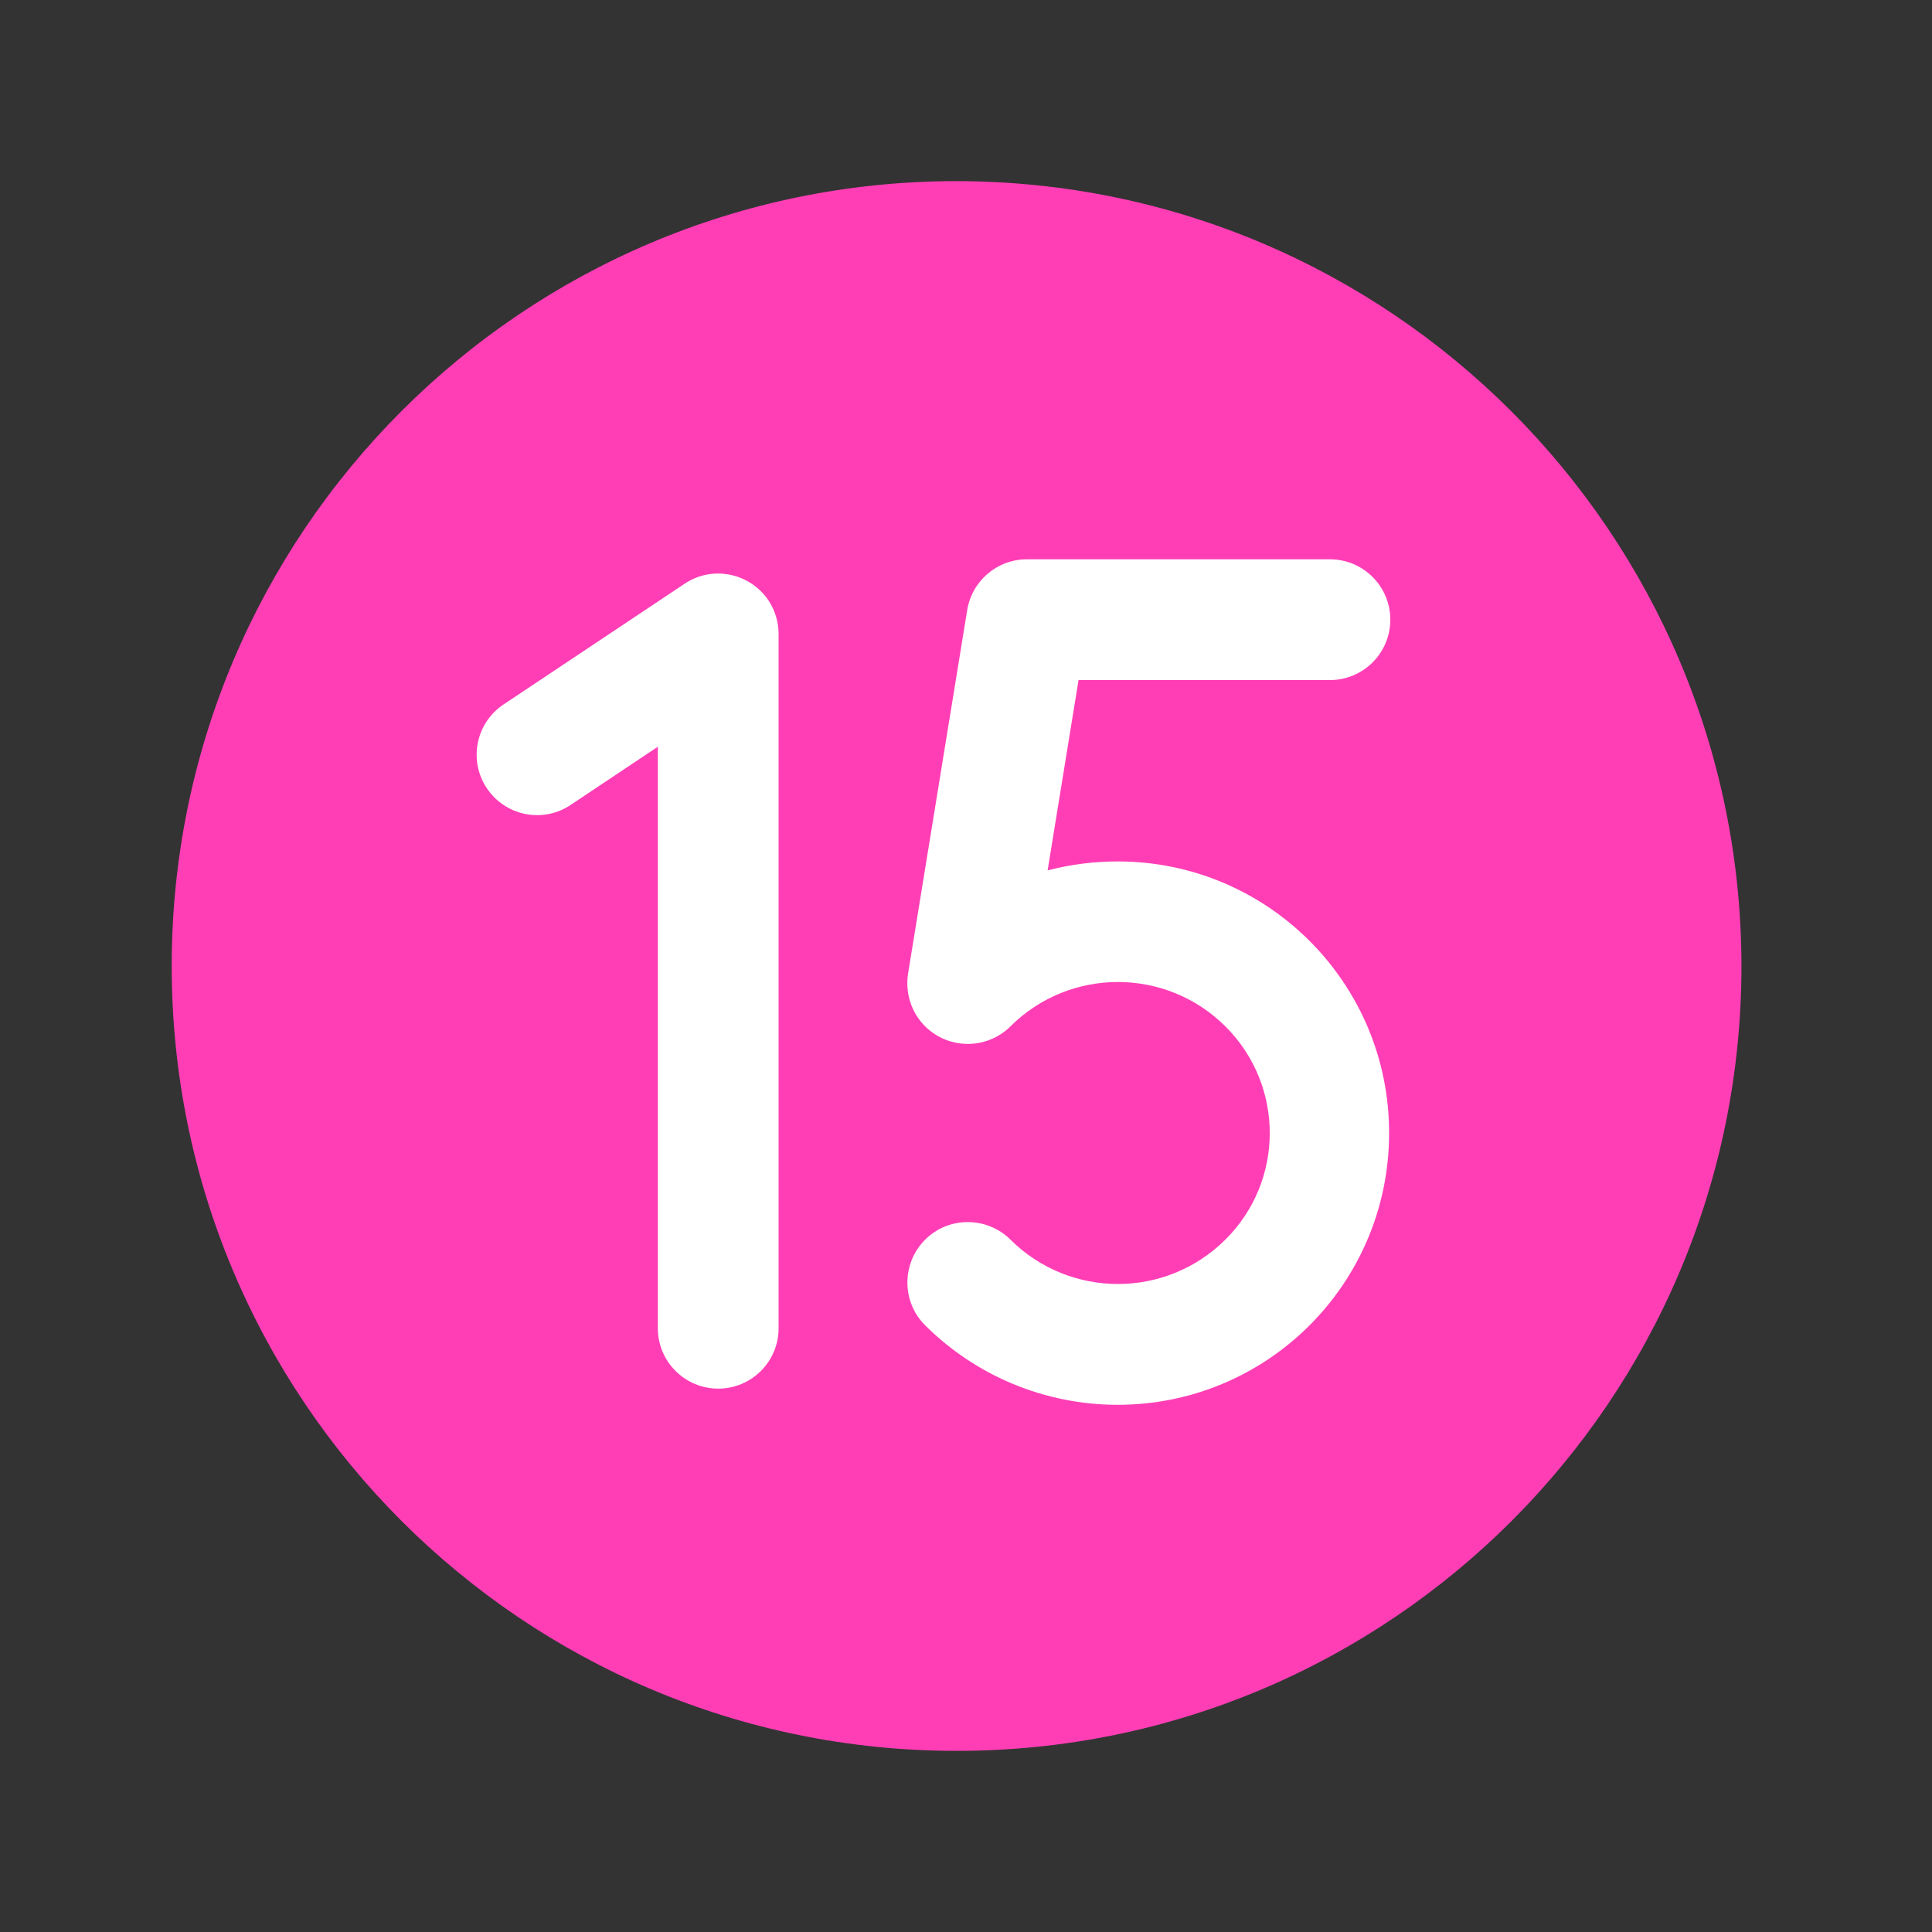
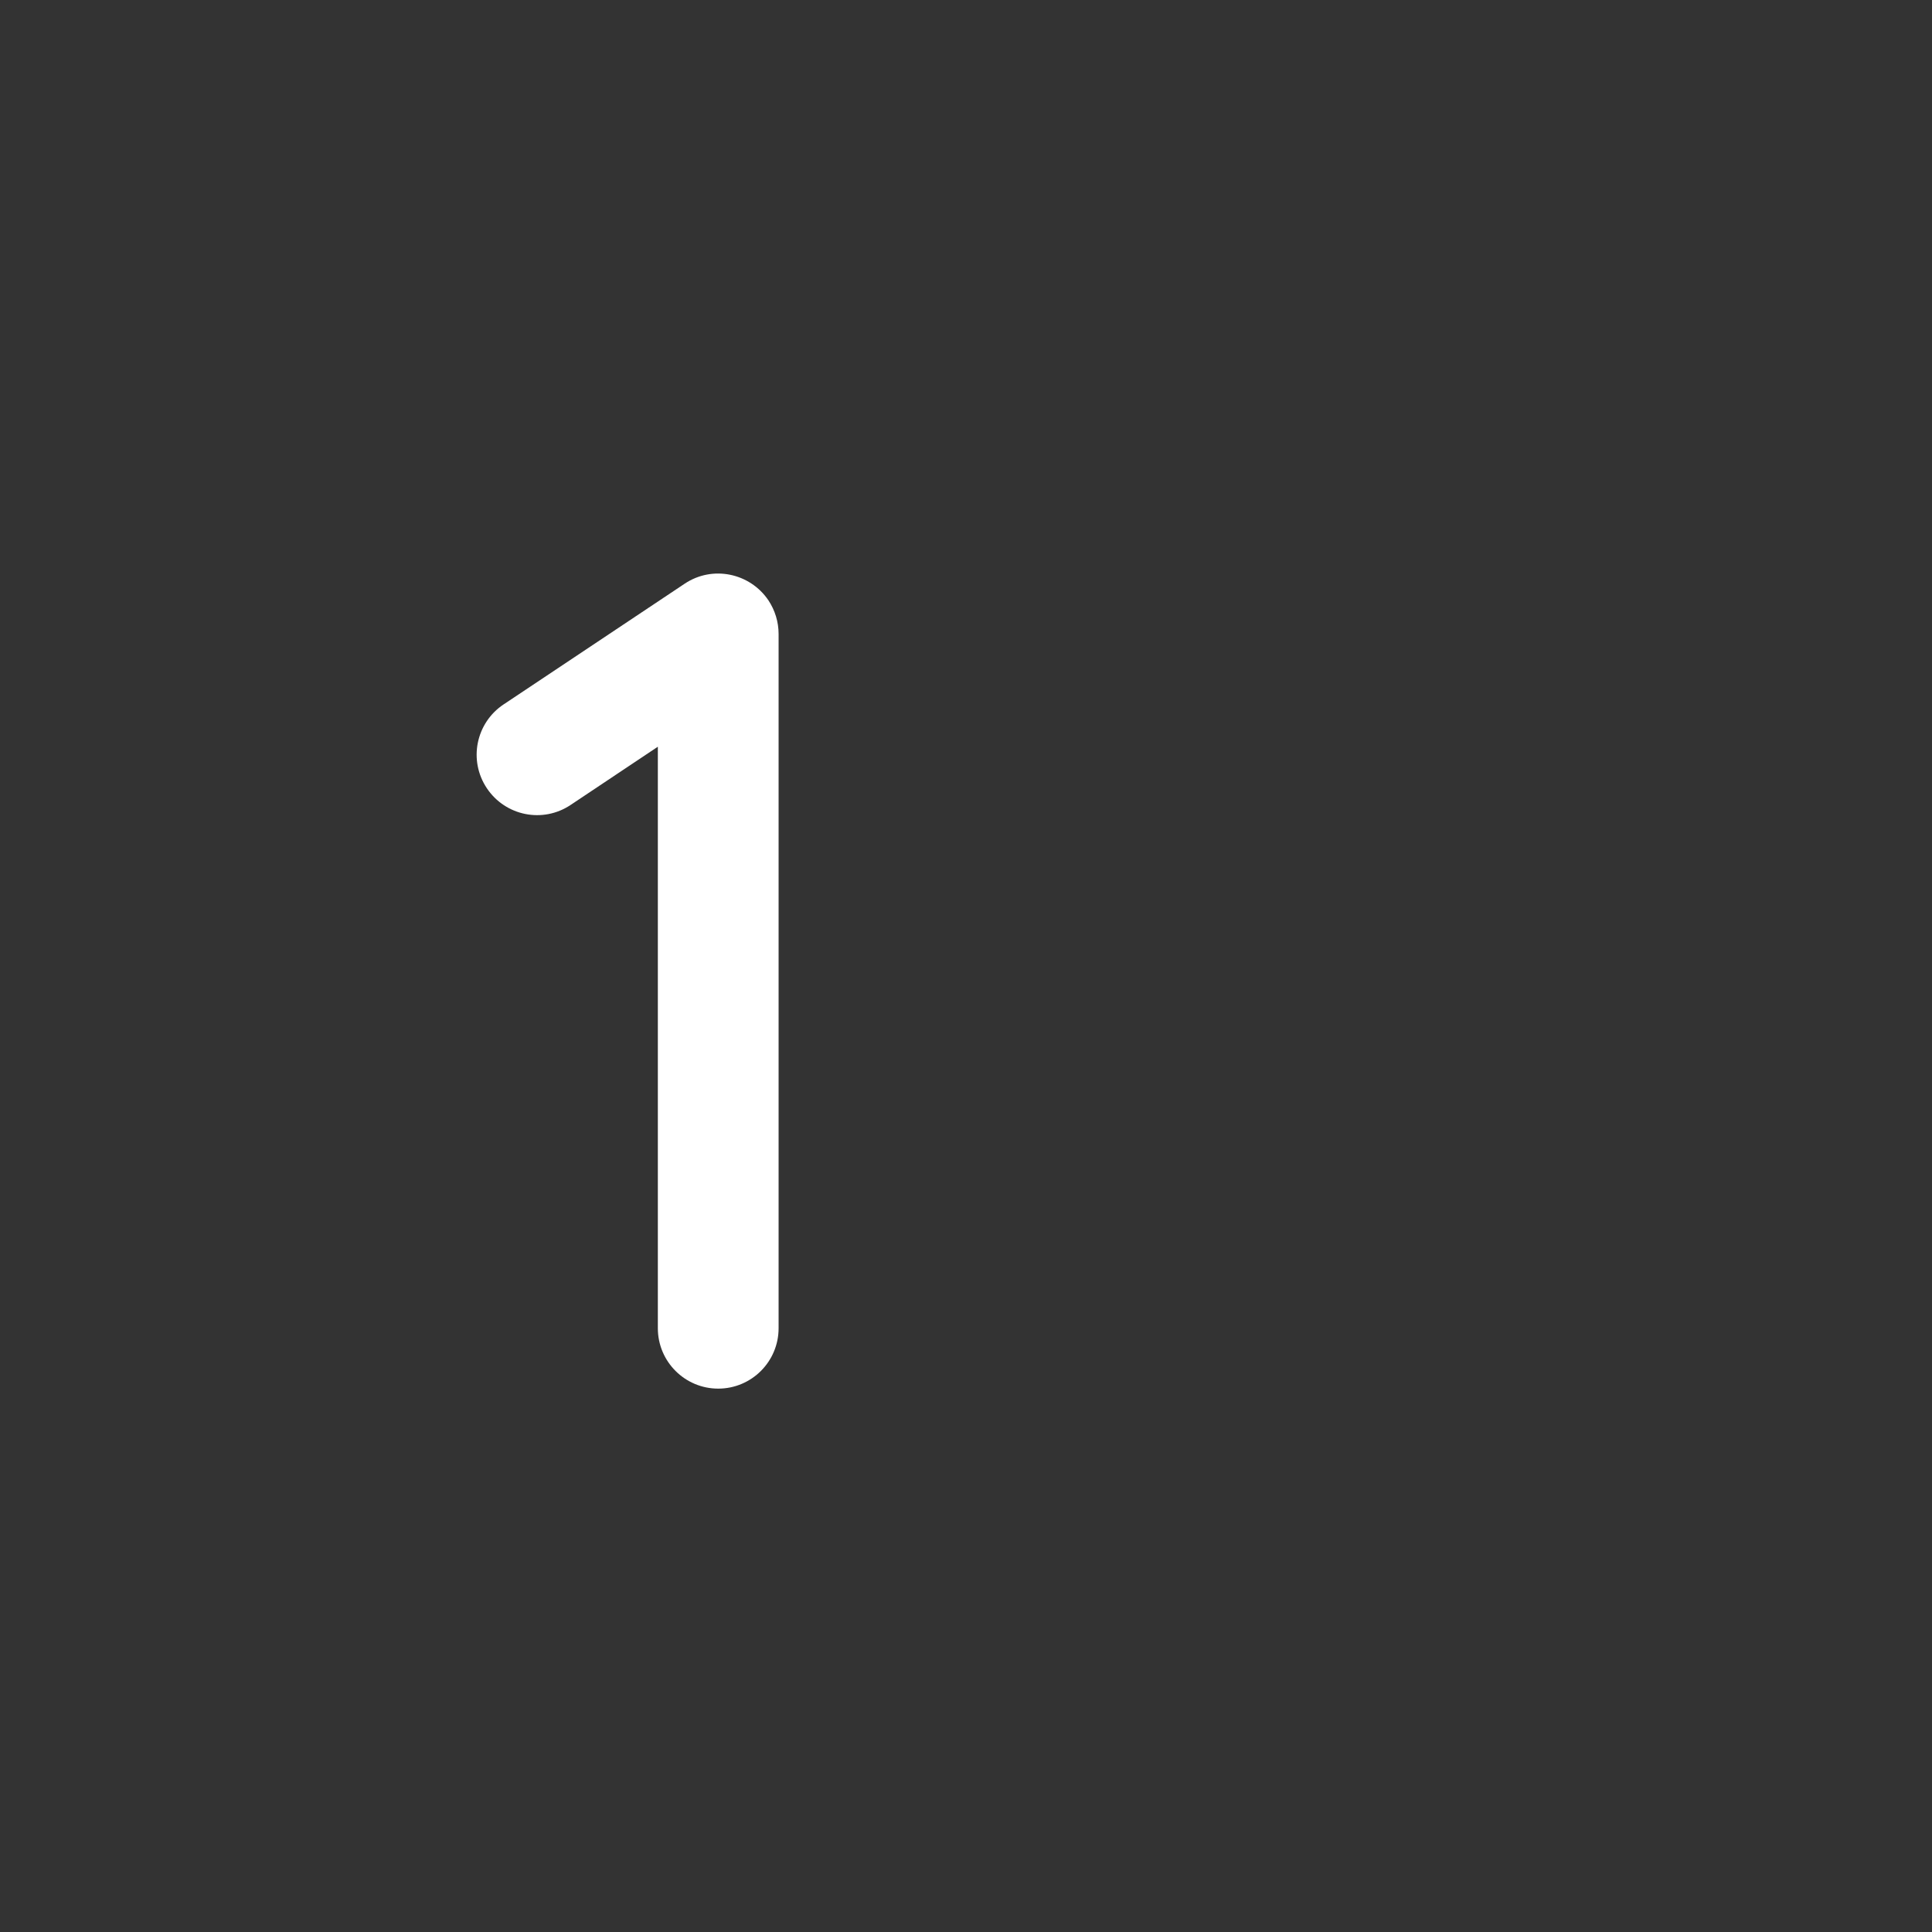
<svg xmlns="http://www.w3.org/2000/svg" version="1.1" id="Flat" x="0px" y="0px" viewBox="0 0 800 800" style="enable-background:new 0 0 800 800;" xml:space="preserve">
  <rect x="0" y="0" width="800" height="800" fill="#333333" stroke="none" />
  <style type="text/css">
	.st0{fill:#FF3EB6;}
	.st1{fill:#FFFFFF;}
</style>
  <g id="SVGRepo_bgCarrier">
</g>
  <g id="SVGRepo_tracerCarrier">
</g>
-   <path class="st0" d="M396.1,75c-179.5,0-325,145.5-325,325s145.5,325,325,325s325-145.5,325-325C720.9,220.6,575.5,75.2,396.1,75z" />
  <g>
    <g>
      <path class="st1" d="M322.4,550c0,13.8-11.2,25-25,25c-13.8,0-25-11.2-25-25V309.2l-36.1,24.1c-11.5,7.7-27,4.6-34.7-6.9    c-7.7-11.5-4.6-27,6.9-34.7c0,0,0,0,0,0l75-50c11.5-7.7,27-4.5,34.7,6.9c2.7,4.1,4.2,8.9,4.2,13.9V550z" />
    </g>
  </g>
-   <path class="st1" d="M463,356.7c62.1,0.1,112.4,50.6,112.2,112.8s-50.6,112.4-112.8,112.2c-29.7-0.1-58.2-11.9-79.3-32.9  c-9.8-9.7-9.8-25.6-0.1-35.4c9.7-9.8,25.6-9.8,35.4-0.1c0,0,0,0,0,0c24.6,24.5,64.4,24.5,89,0c24.4-24.2,24.5-63.6,0.3-88  c-0.1-0.1-0.2-0.2-0.3-0.3c-24.6-24.5-64.4-24.5-89,0c-9.8,9.7-25.6,9.7-35.4-0.1c-5.7-5.7-8.2-13.7-7-21.7l24.5-150.6  c2-12.1,12.4-21,24.7-21h125.5c13.8,0,25,11.2,25,25c0,13.8-11.2,25-25,25H446.6l-12.8,78.8C443.4,357.9,453.2,356.7,463,356.7z" />
</svg>